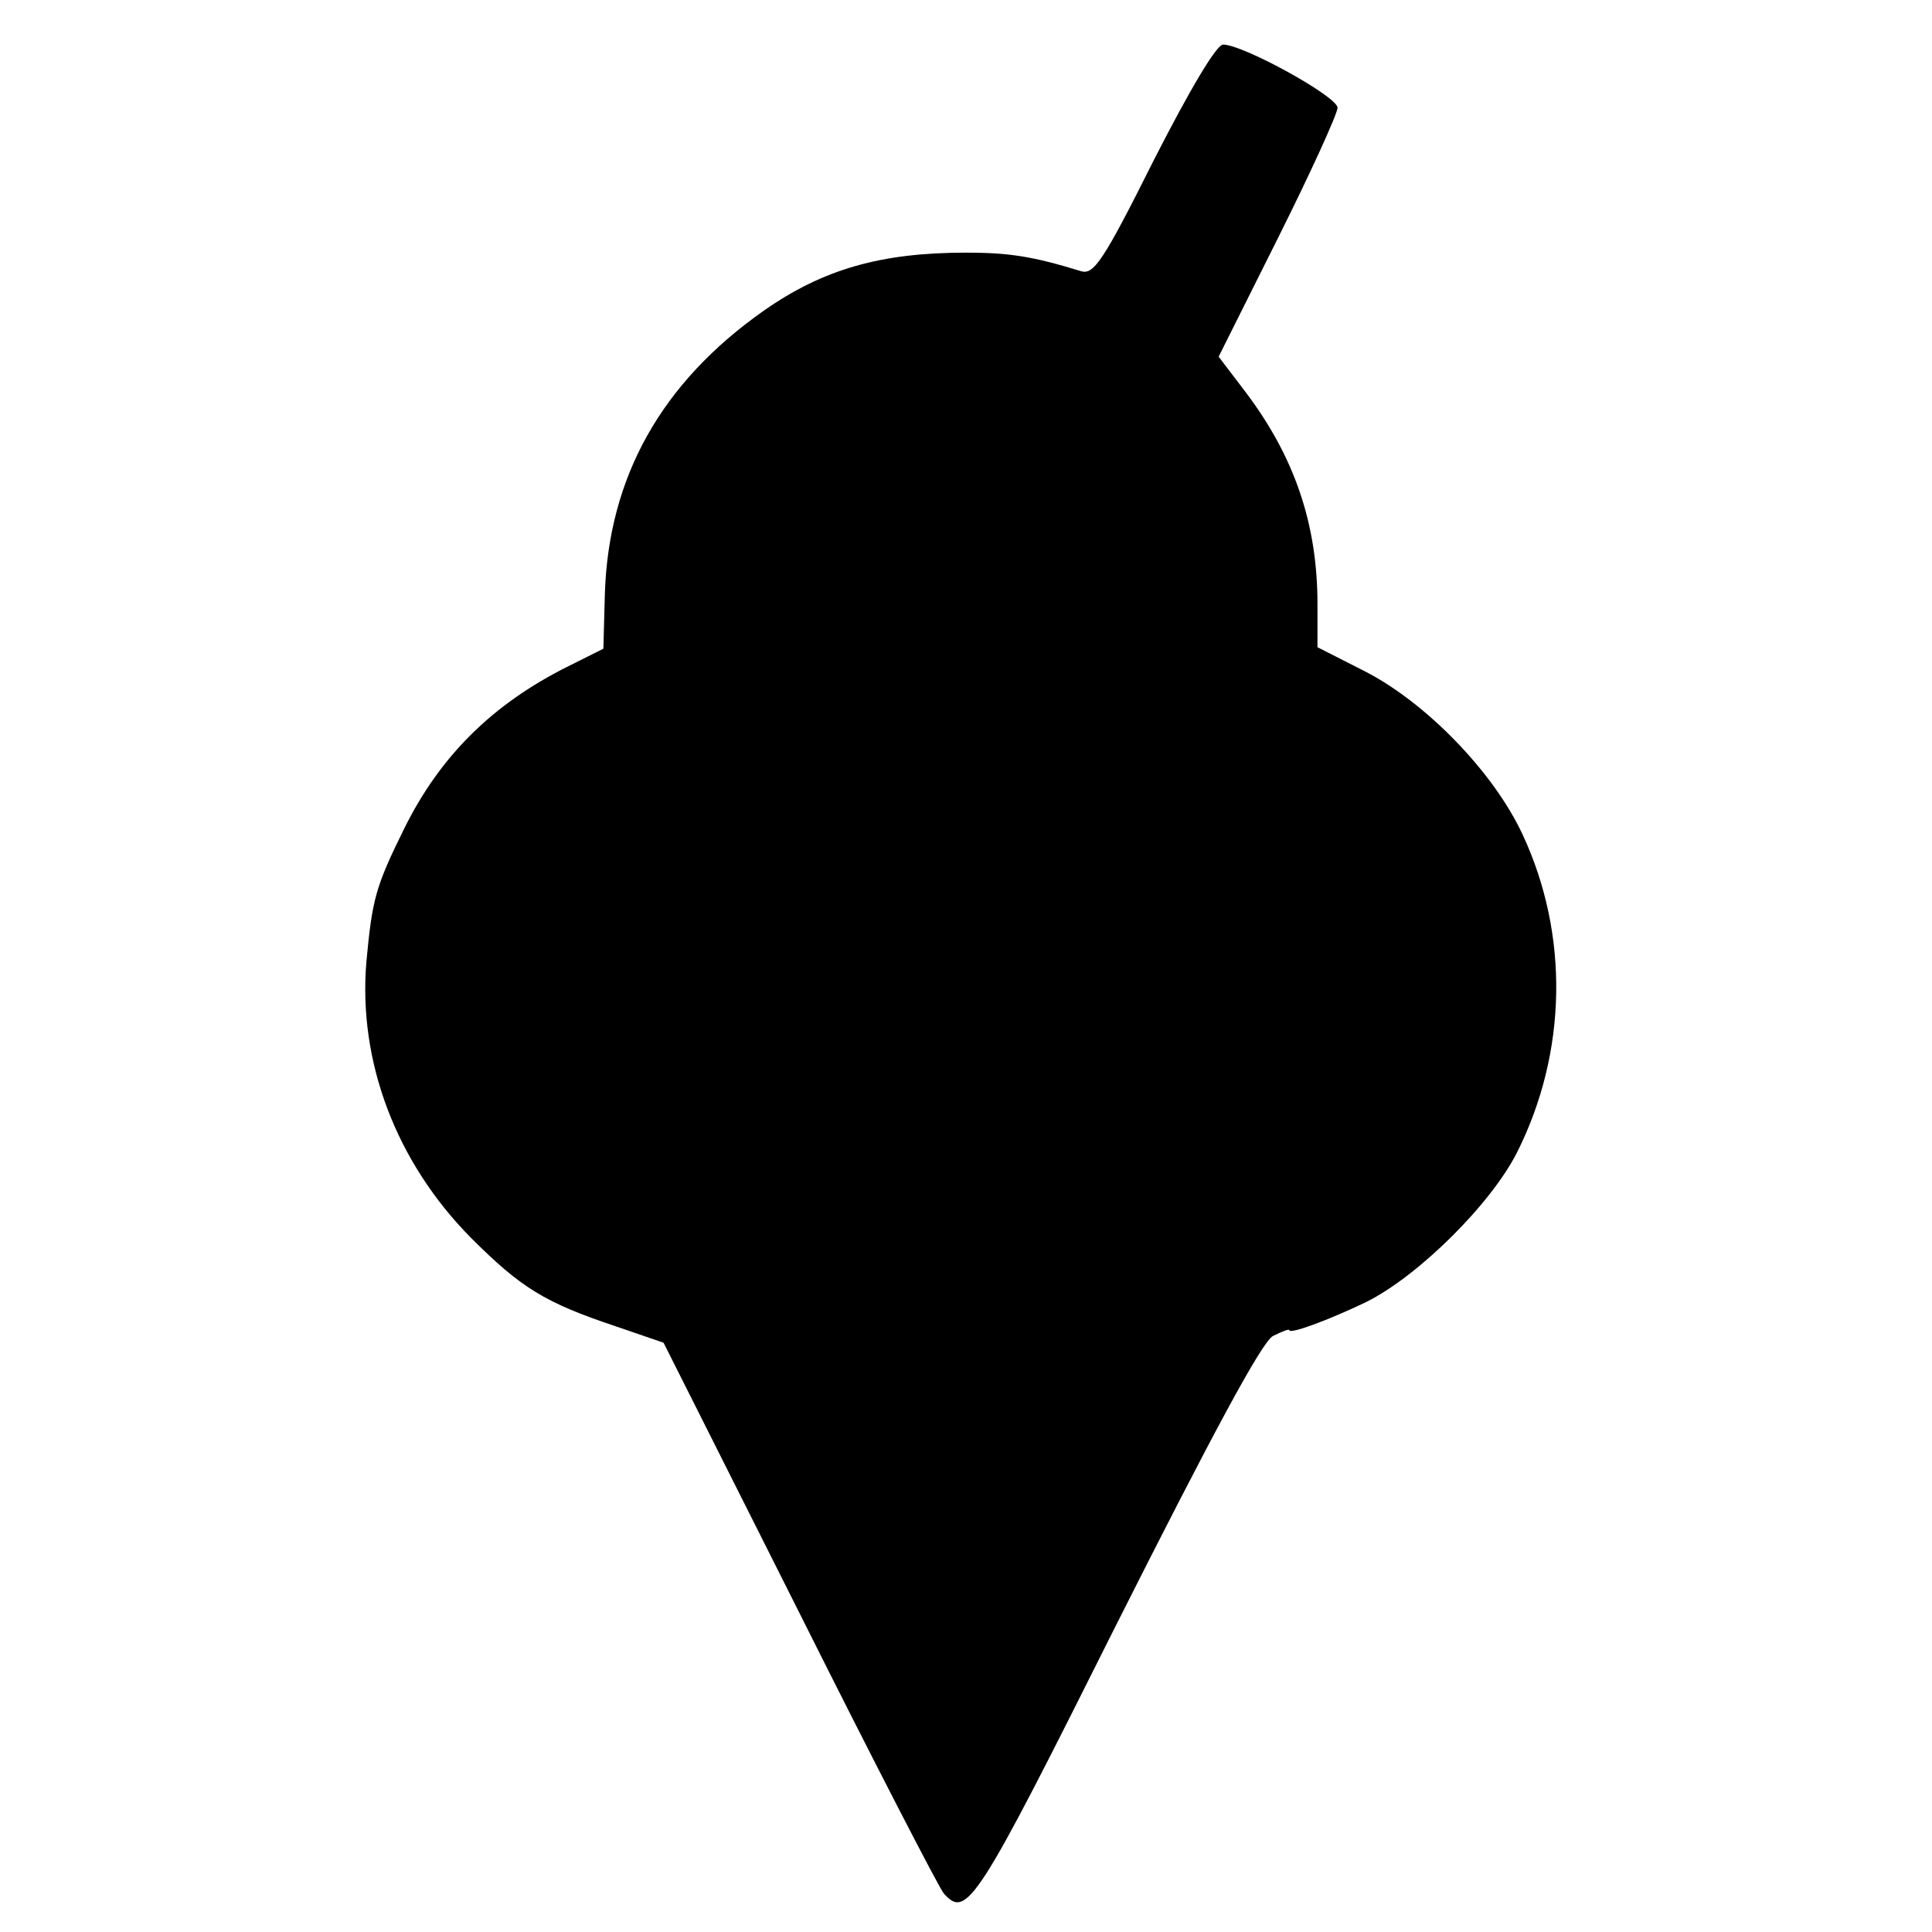
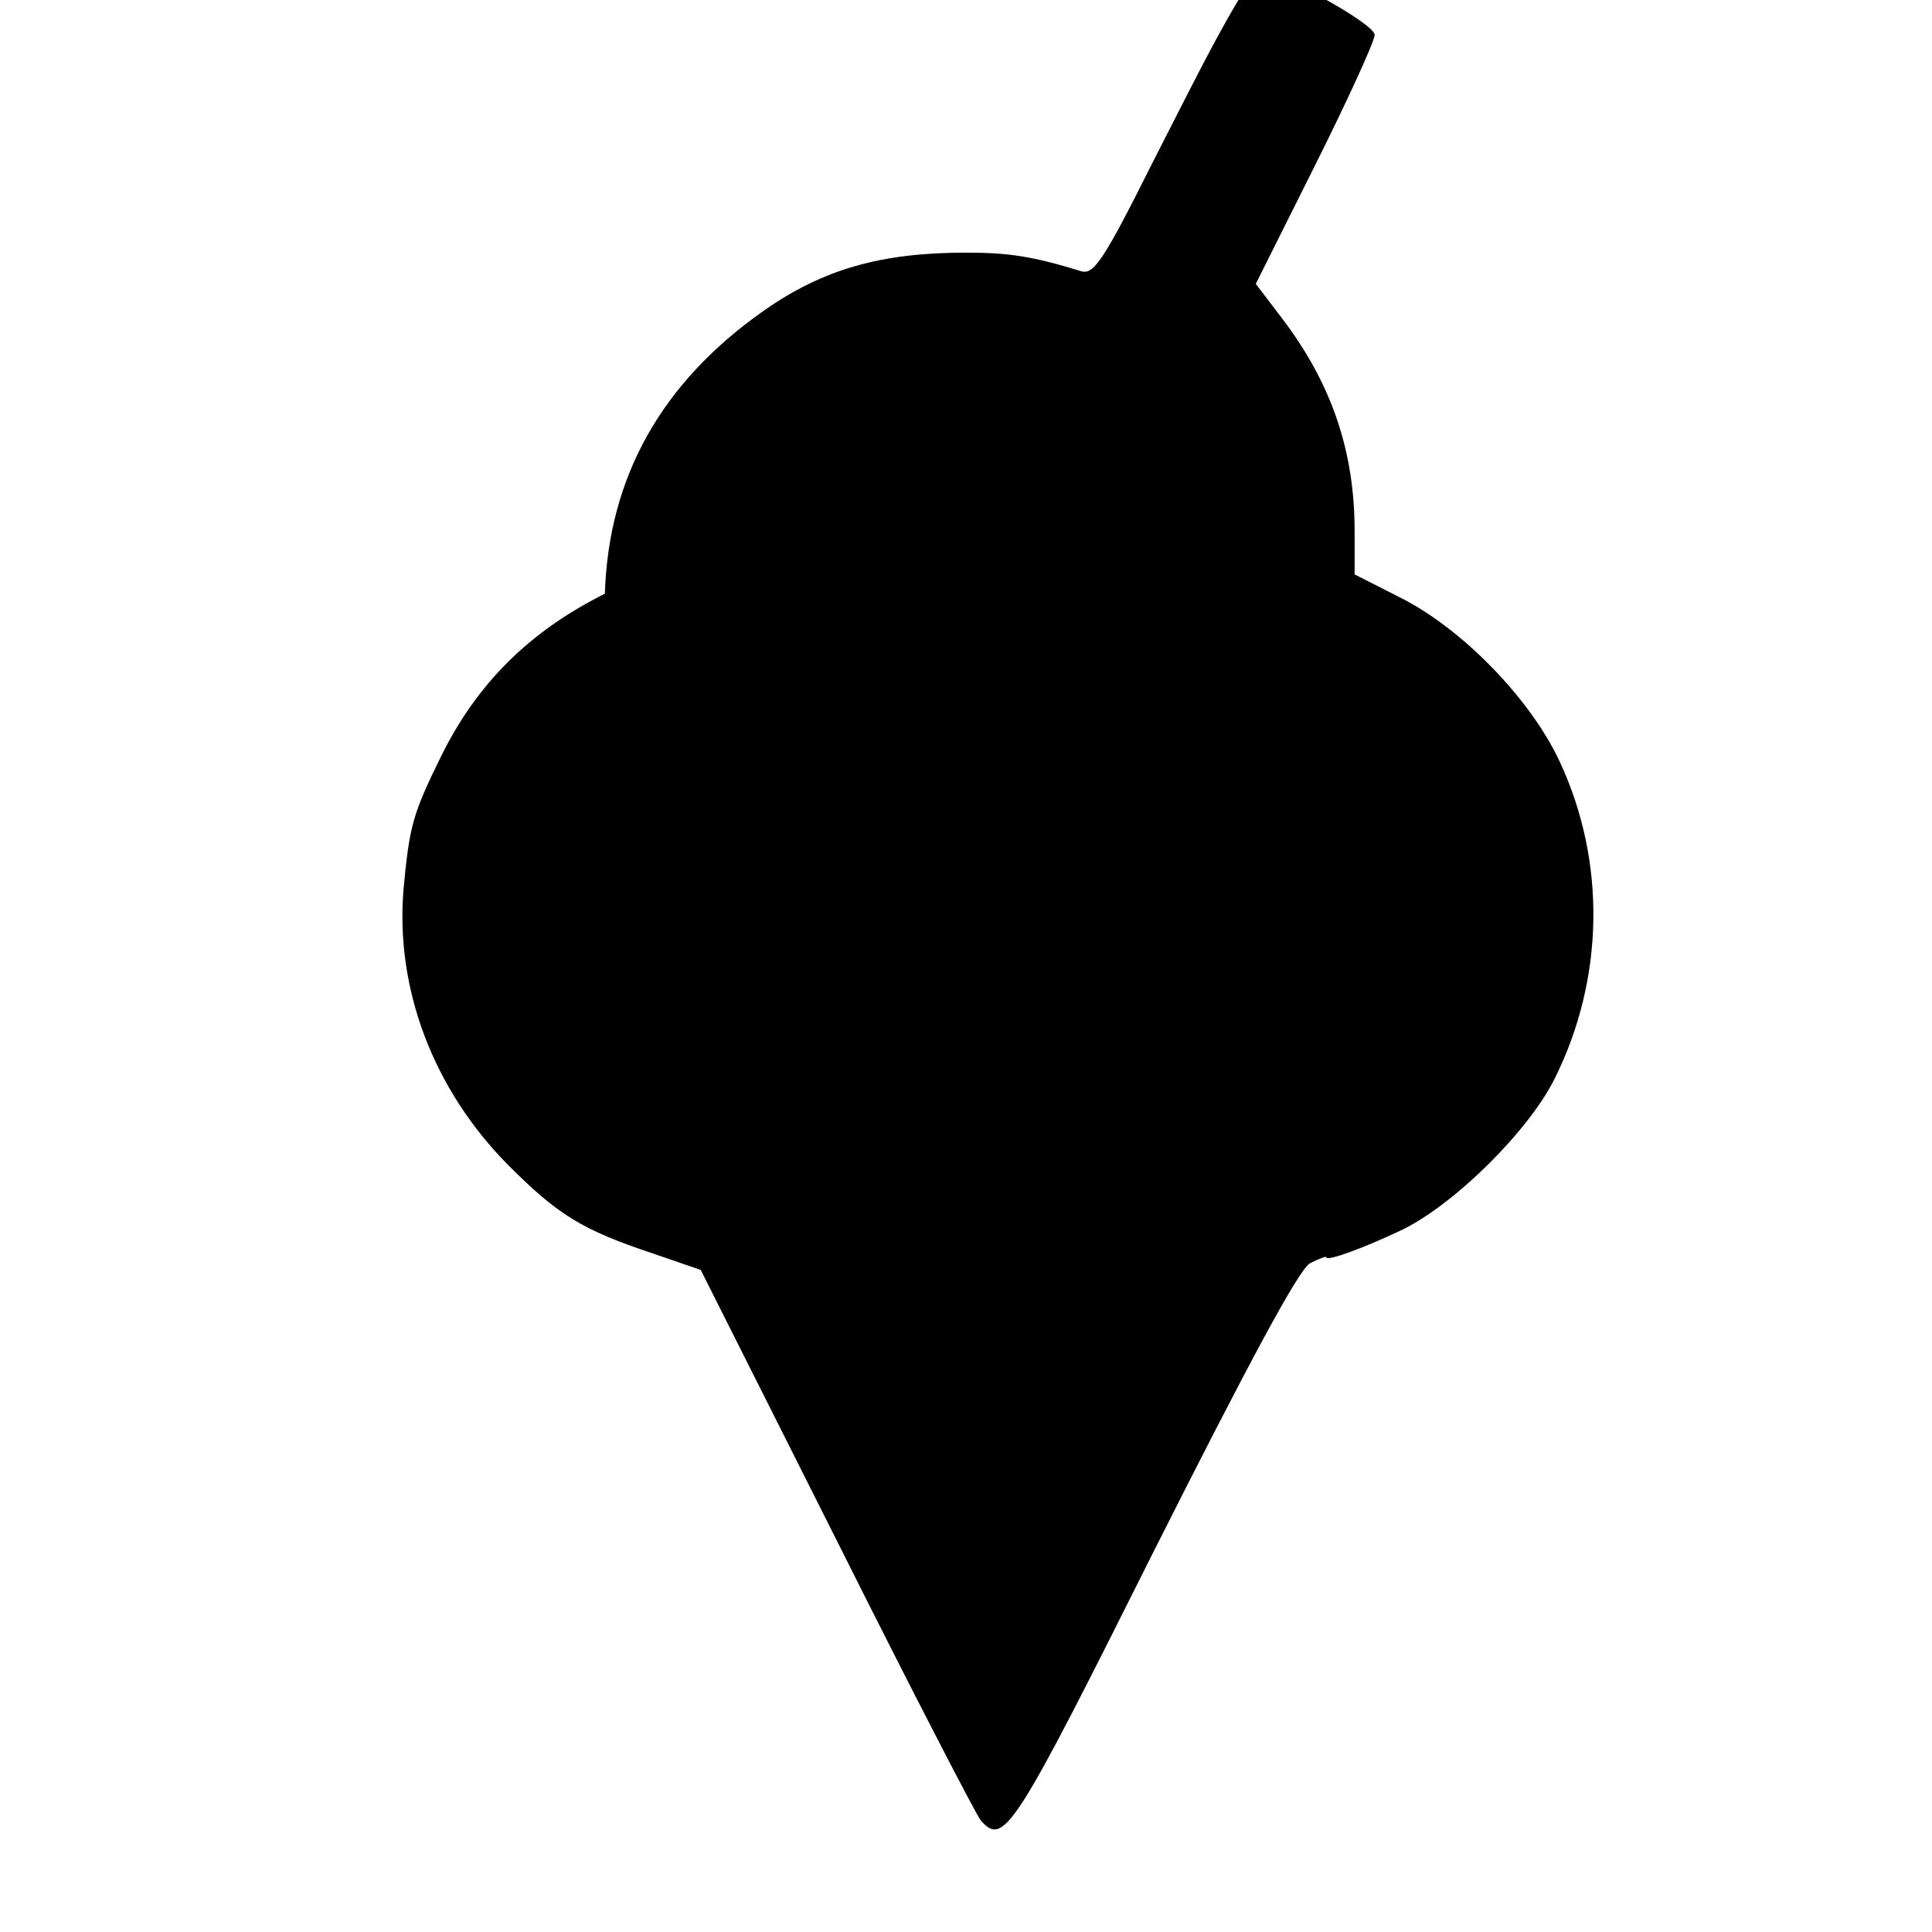
<svg xmlns="http://www.w3.org/2000/svg" version="1.0" width="260pt" height="260pt" viewBox="0 0 260 260" preserveAspectRatio="xMidYMid meet">
  <g transform="translate(0,260) scale(0.1,-0.1)" fill="#000000" stroke="none">
-     <path d="M1553 2385 c-68 -136 -81 -155 -98 -150 -65 20 -97 25 -155 25 -114 0 -192 -22 -272 -78 -138 -97 -209 -224 -214 -381 l-2 -74 -48 -24 c-102 -51 -172 -121 -220 -218 -39 -79 -43 -95 -51 -180 -11 -134 40 -269 141 -371 67 -67 99 -87 195 -119 l64 -22 183 -364 c100 -200 188 -370 194 -377 31 -35 44 -15 233 363 127 252 195 379 210 387 12 6 22 10 22 8 0 -6 52 13 104 38 70 35 168 132 203 202 67 134 70 292 7 427 -39 84 -131 179 -215 221 l-61 31 0 58 c0 108 -31 199 -98 287 l-35 46 80 160 c44 88 80 167 80 175 0 15 -127 85 -154 85 -9 0 -45 -61 -93 -155z" />
+     <path d="M1553 2385 c-68 -136 -81 -155 -98 -150 -65 20 -97 25 -155 25 -114 0 -192 -22 -272 -78 -138 -97 -209 -224 -214 -381 c-102 -51 -172 -121 -220 -218 -39 -79 -43 -95 -51 -180 -11 -134 40 -269 141 -371 67 -67 99 -87 195 -119 l64 -22 183 -364 c100 -200 188 -370 194 -377 31 -35 44 -15 233 363 127 252 195 379 210 387 12 6 22 10 22 8 0 -6 52 13 104 38 70 35 168 132 203 202 67 134 70 292 7 427 -39 84 -131 179 -215 221 l-61 31 0 58 c0 108 -31 199 -98 287 l-35 46 80 160 c44 88 80 167 80 175 0 15 -127 85 -154 85 -9 0 -45 -61 -93 -155z" />
  </g>
</svg>